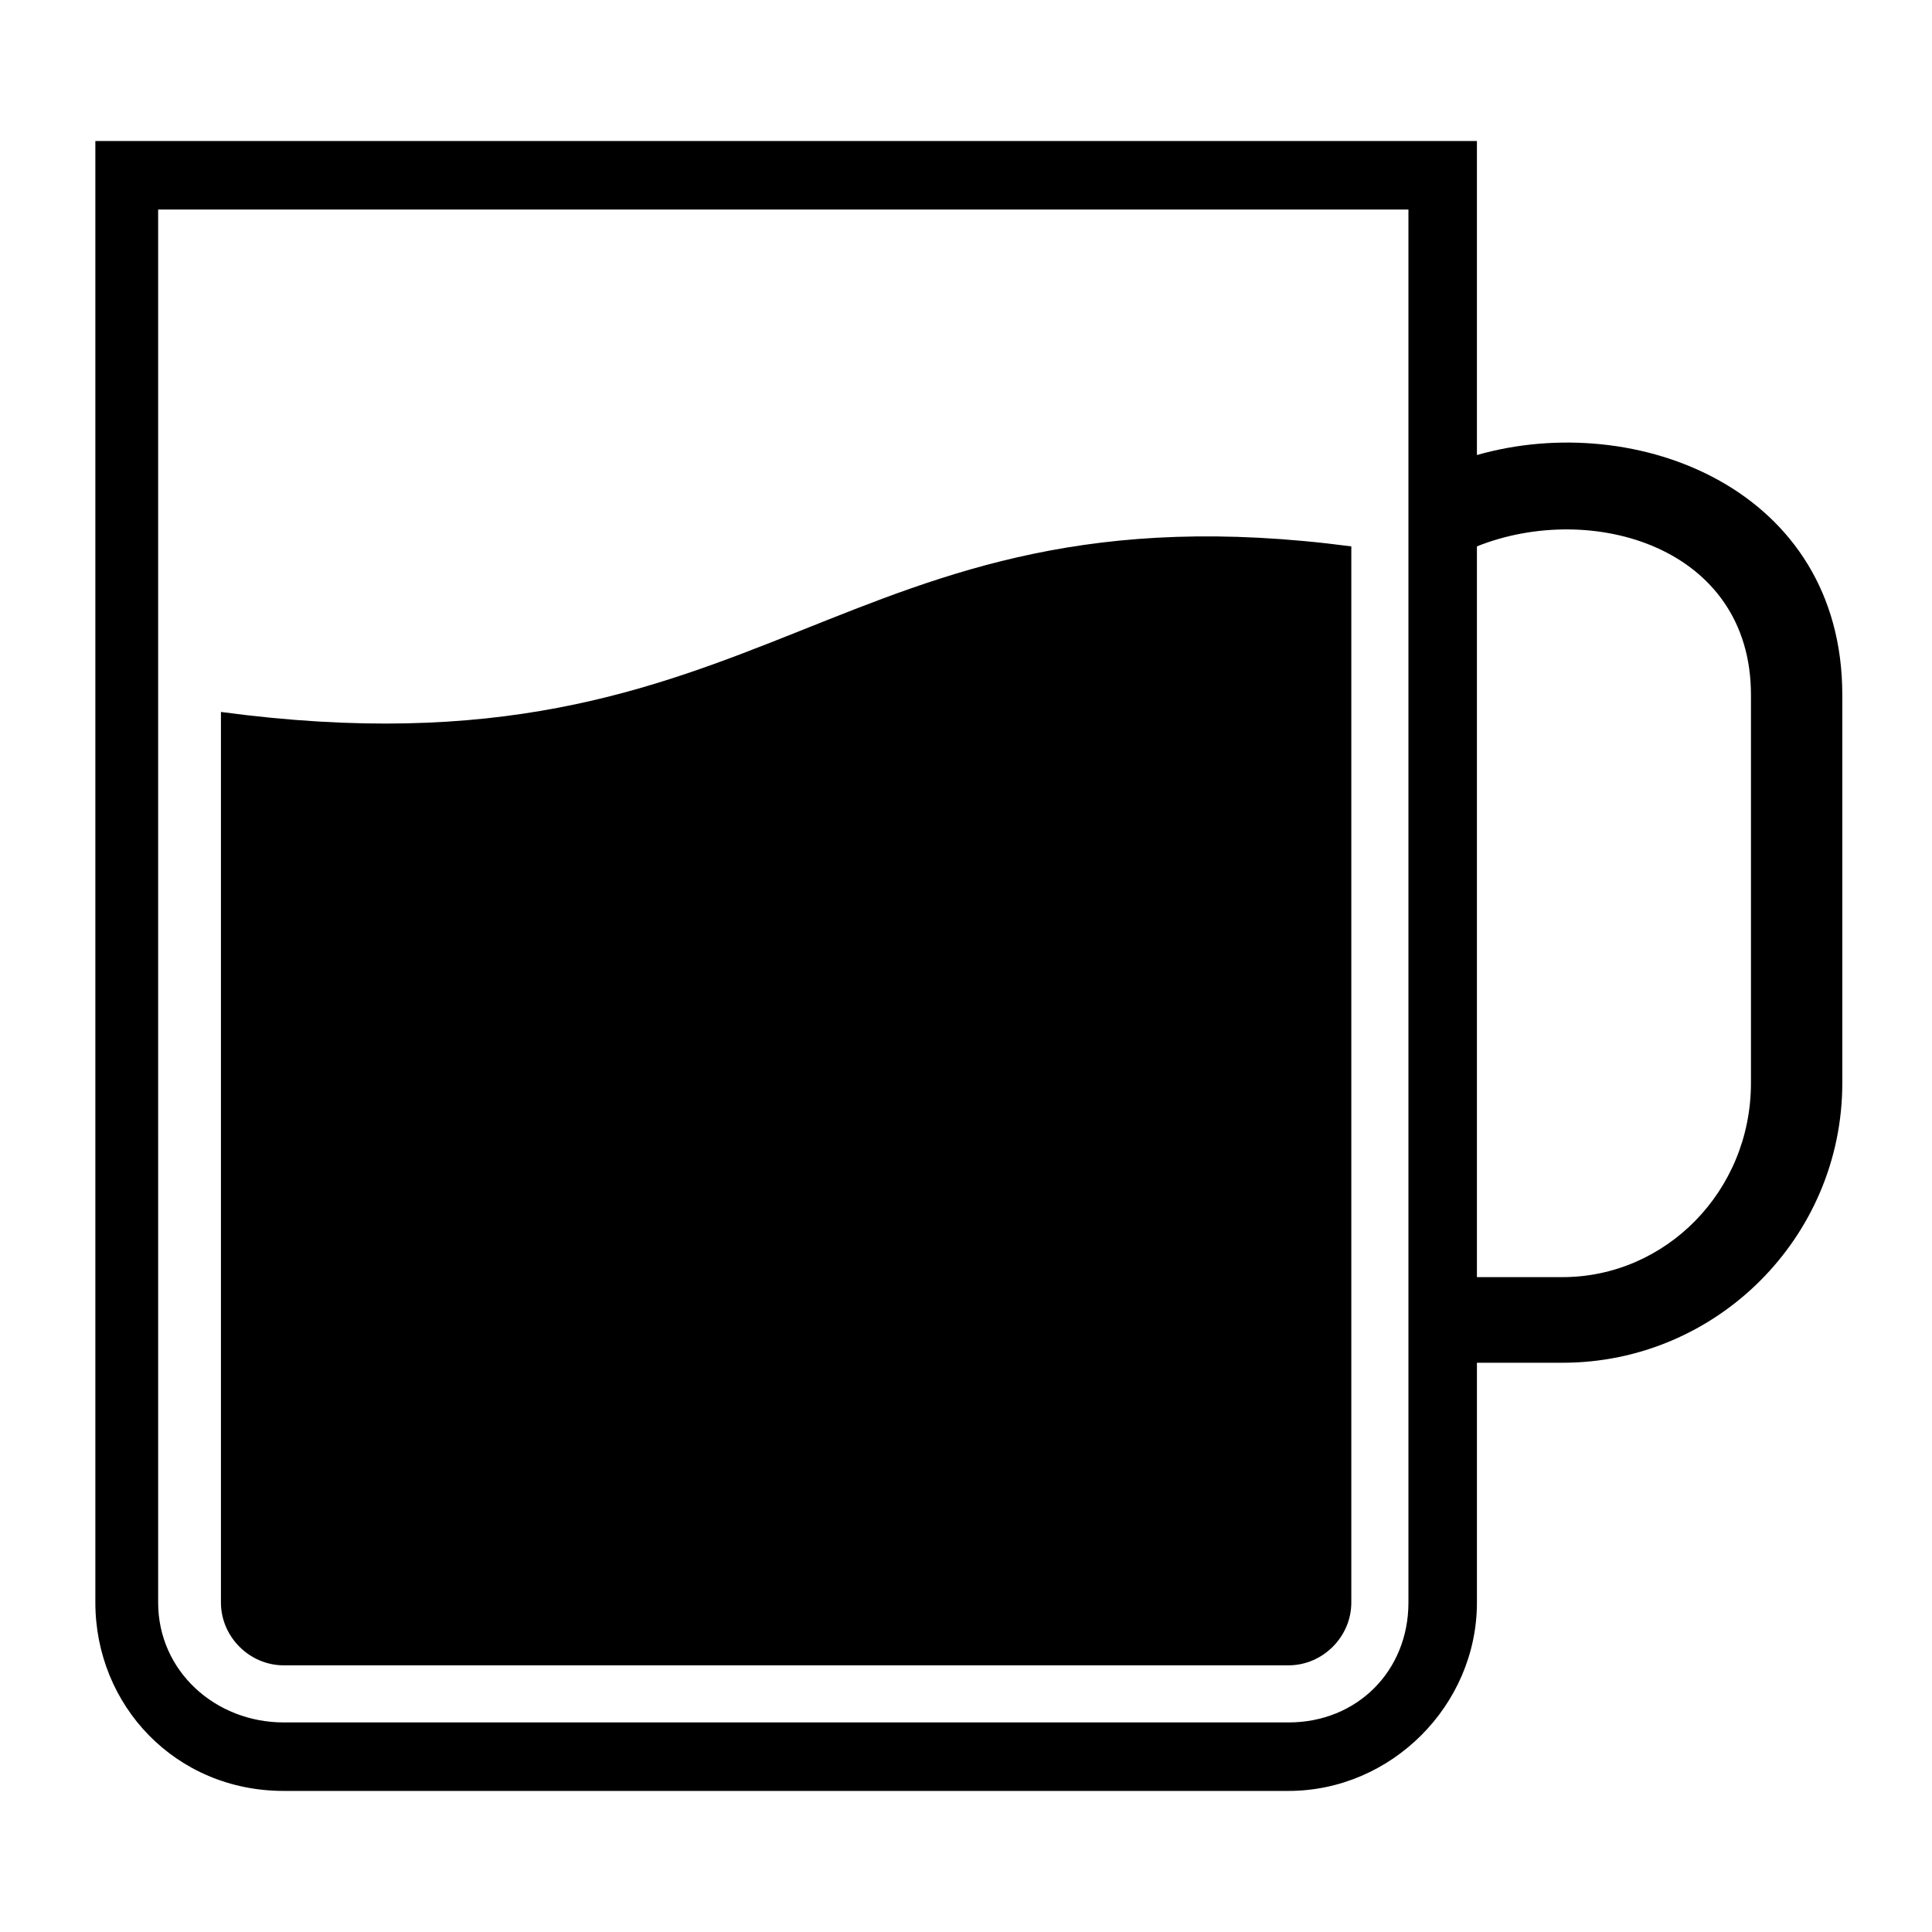
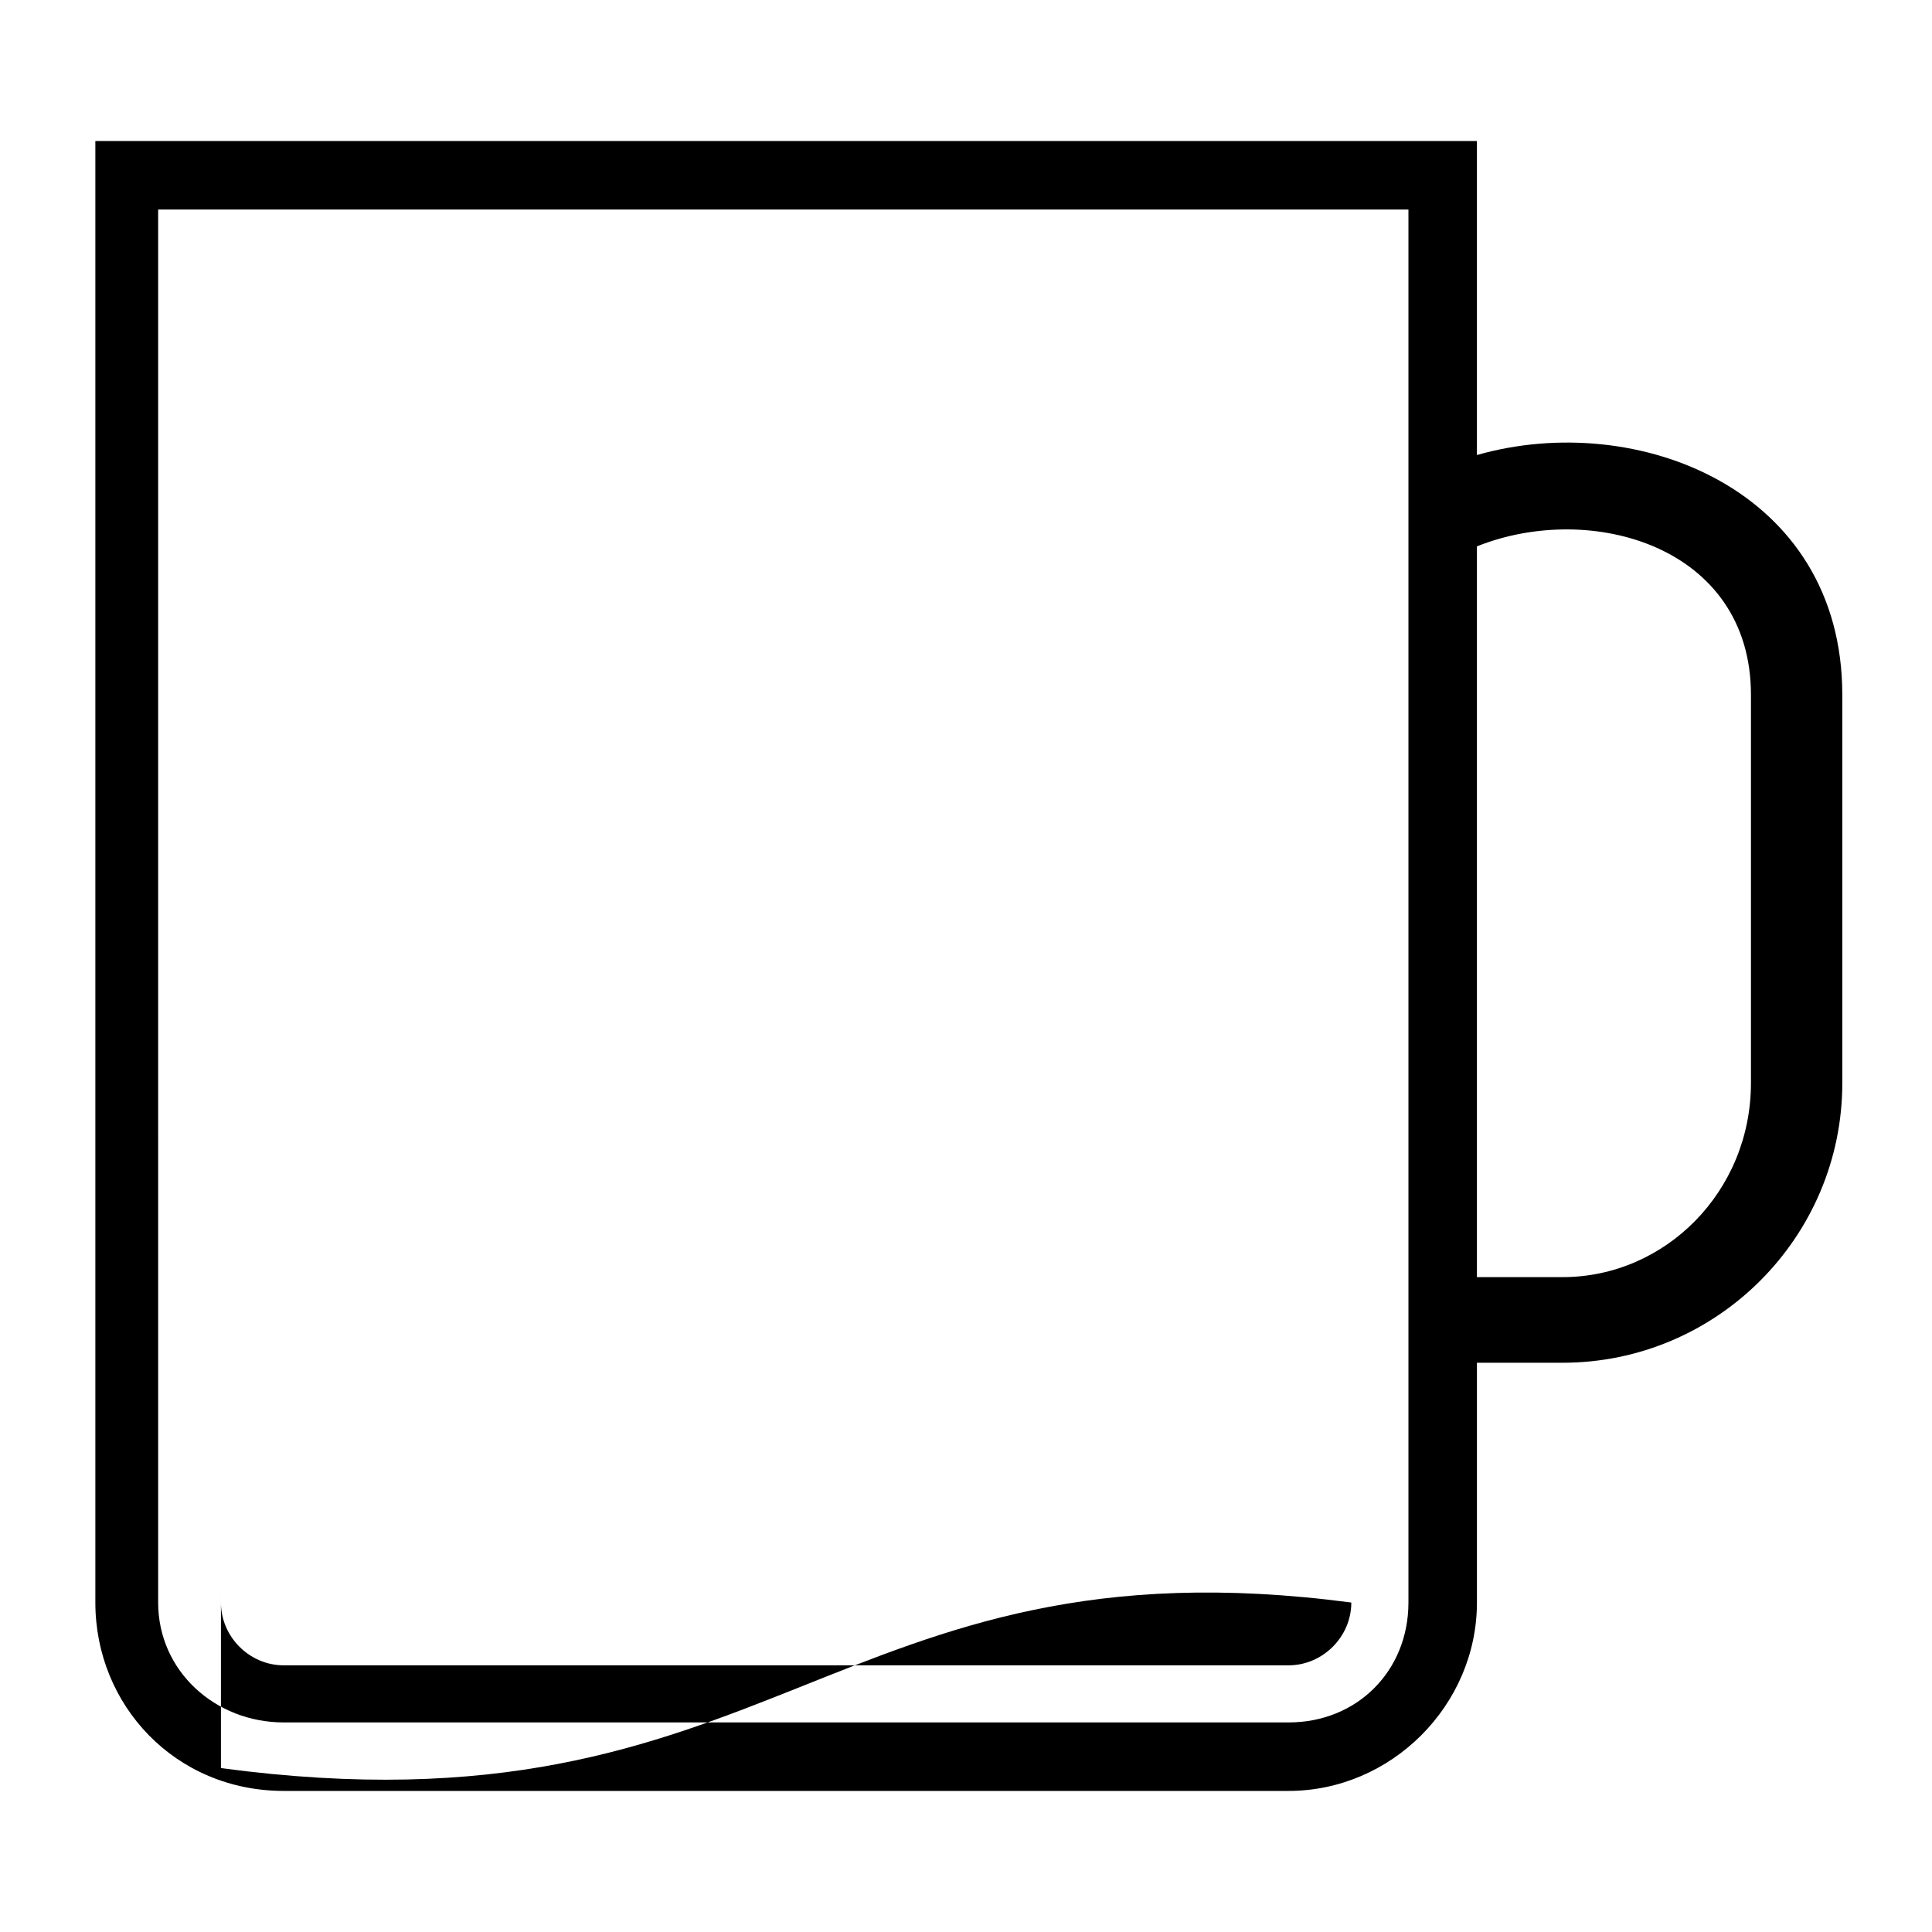
<svg xmlns="http://www.w3.org/2000/svg" fill="#000000" width="800px" height="800px" version="1.1" viewBox="144 144 512 512">
-   <path d="m632.23 328.13v102.88c0 40.848-33.285 74.133-74.133 74.133h-22.695v63.543c0 27.234-22.695 49.926-49.926 49.926h-266.28c-28.746 0-49.926-22.695-49.926-49.926v-387.31h366.13v83.211c42.363-12.105 96.828 9.078 96.828 63.543zm-429.68 4.539v236.02c0 9.078 7.566 16.641 16.641 16.641h266.28c9.078 0 16.641-7.566 16.641-16.641v-279.89c-137.68-18.156-152.81 63.543-299.56 43.875zm-16.641-133.14h331.34v369.16c0 18.156-13.617 31.773-31.773 31.773h-266.28c-18.156 0-33.285-13.617-33.285-31.773zm349.49 89.262v193.66h22.695c27.234 0 49.926-22.695 49.926-51.441v-102.88c0-39.336-42.363-51.441-72.621-39.336z" fill-rule="evenodd" />
+   <path d="m632.23 328.13v102.88c0 40.848-33.285 74.133-74.133 74.133h-22.695v63.543c0 27.234-22.695 49.926-49.926 49.926h-266.28c-28.746 0-49.926-22.695-49.926-49.926v-387.31h366.13v83.211c42.363-12.105 96.828 9.078 96.828 63.543zm-429.68 4.539v236.02c0 9.078 7.566 16.641 16.641 16.641h266.28c9.078 0 16.641-7.566 16.641-16.641c-137.68-18.156-152.81 63.543-299.56 43.875zm-16.641-133.14h331.34v369.16c0 18.156-13.617 31.773-31.773 31.773h-266.28c-18.156 0-33.285-13.617-33.285-31.773zm349.49 89.262v193.66h22.695c27.234 0 49.926-22.695 49.926-51.441v-102.88c0-39.336-42.363-51.441-72.621-39.336z" fill-rule="evenodd" />
</svg>